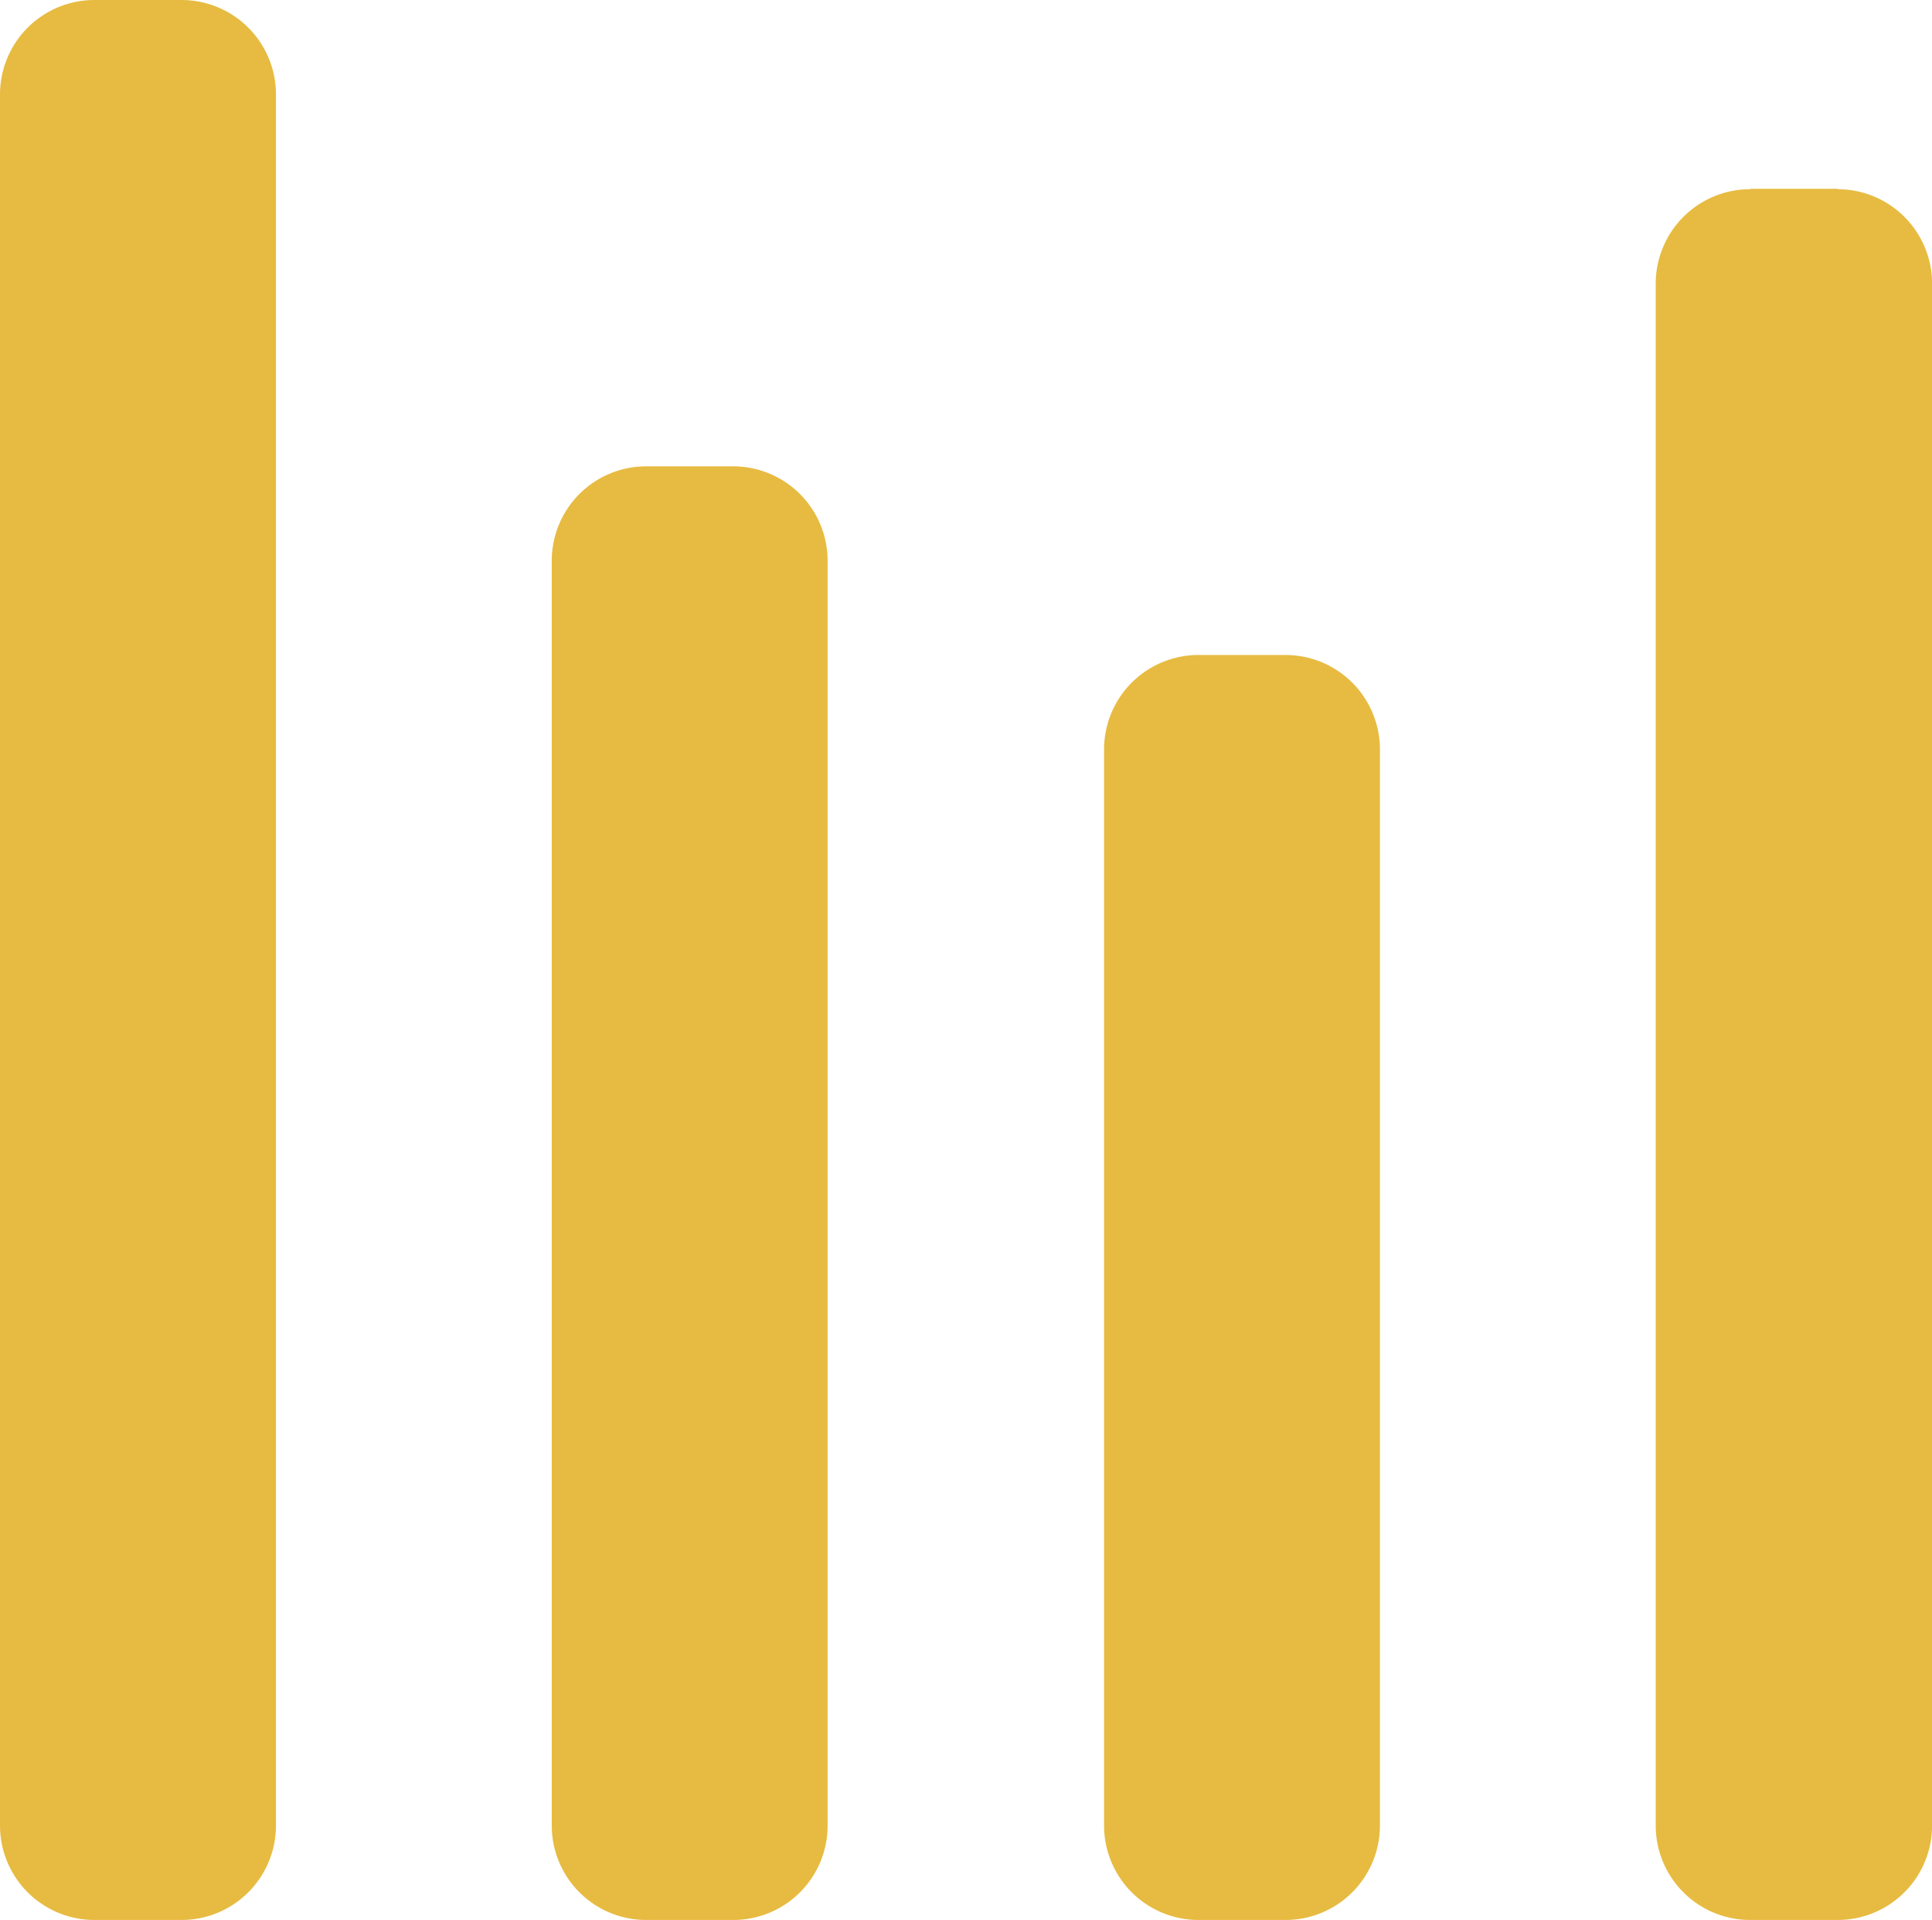
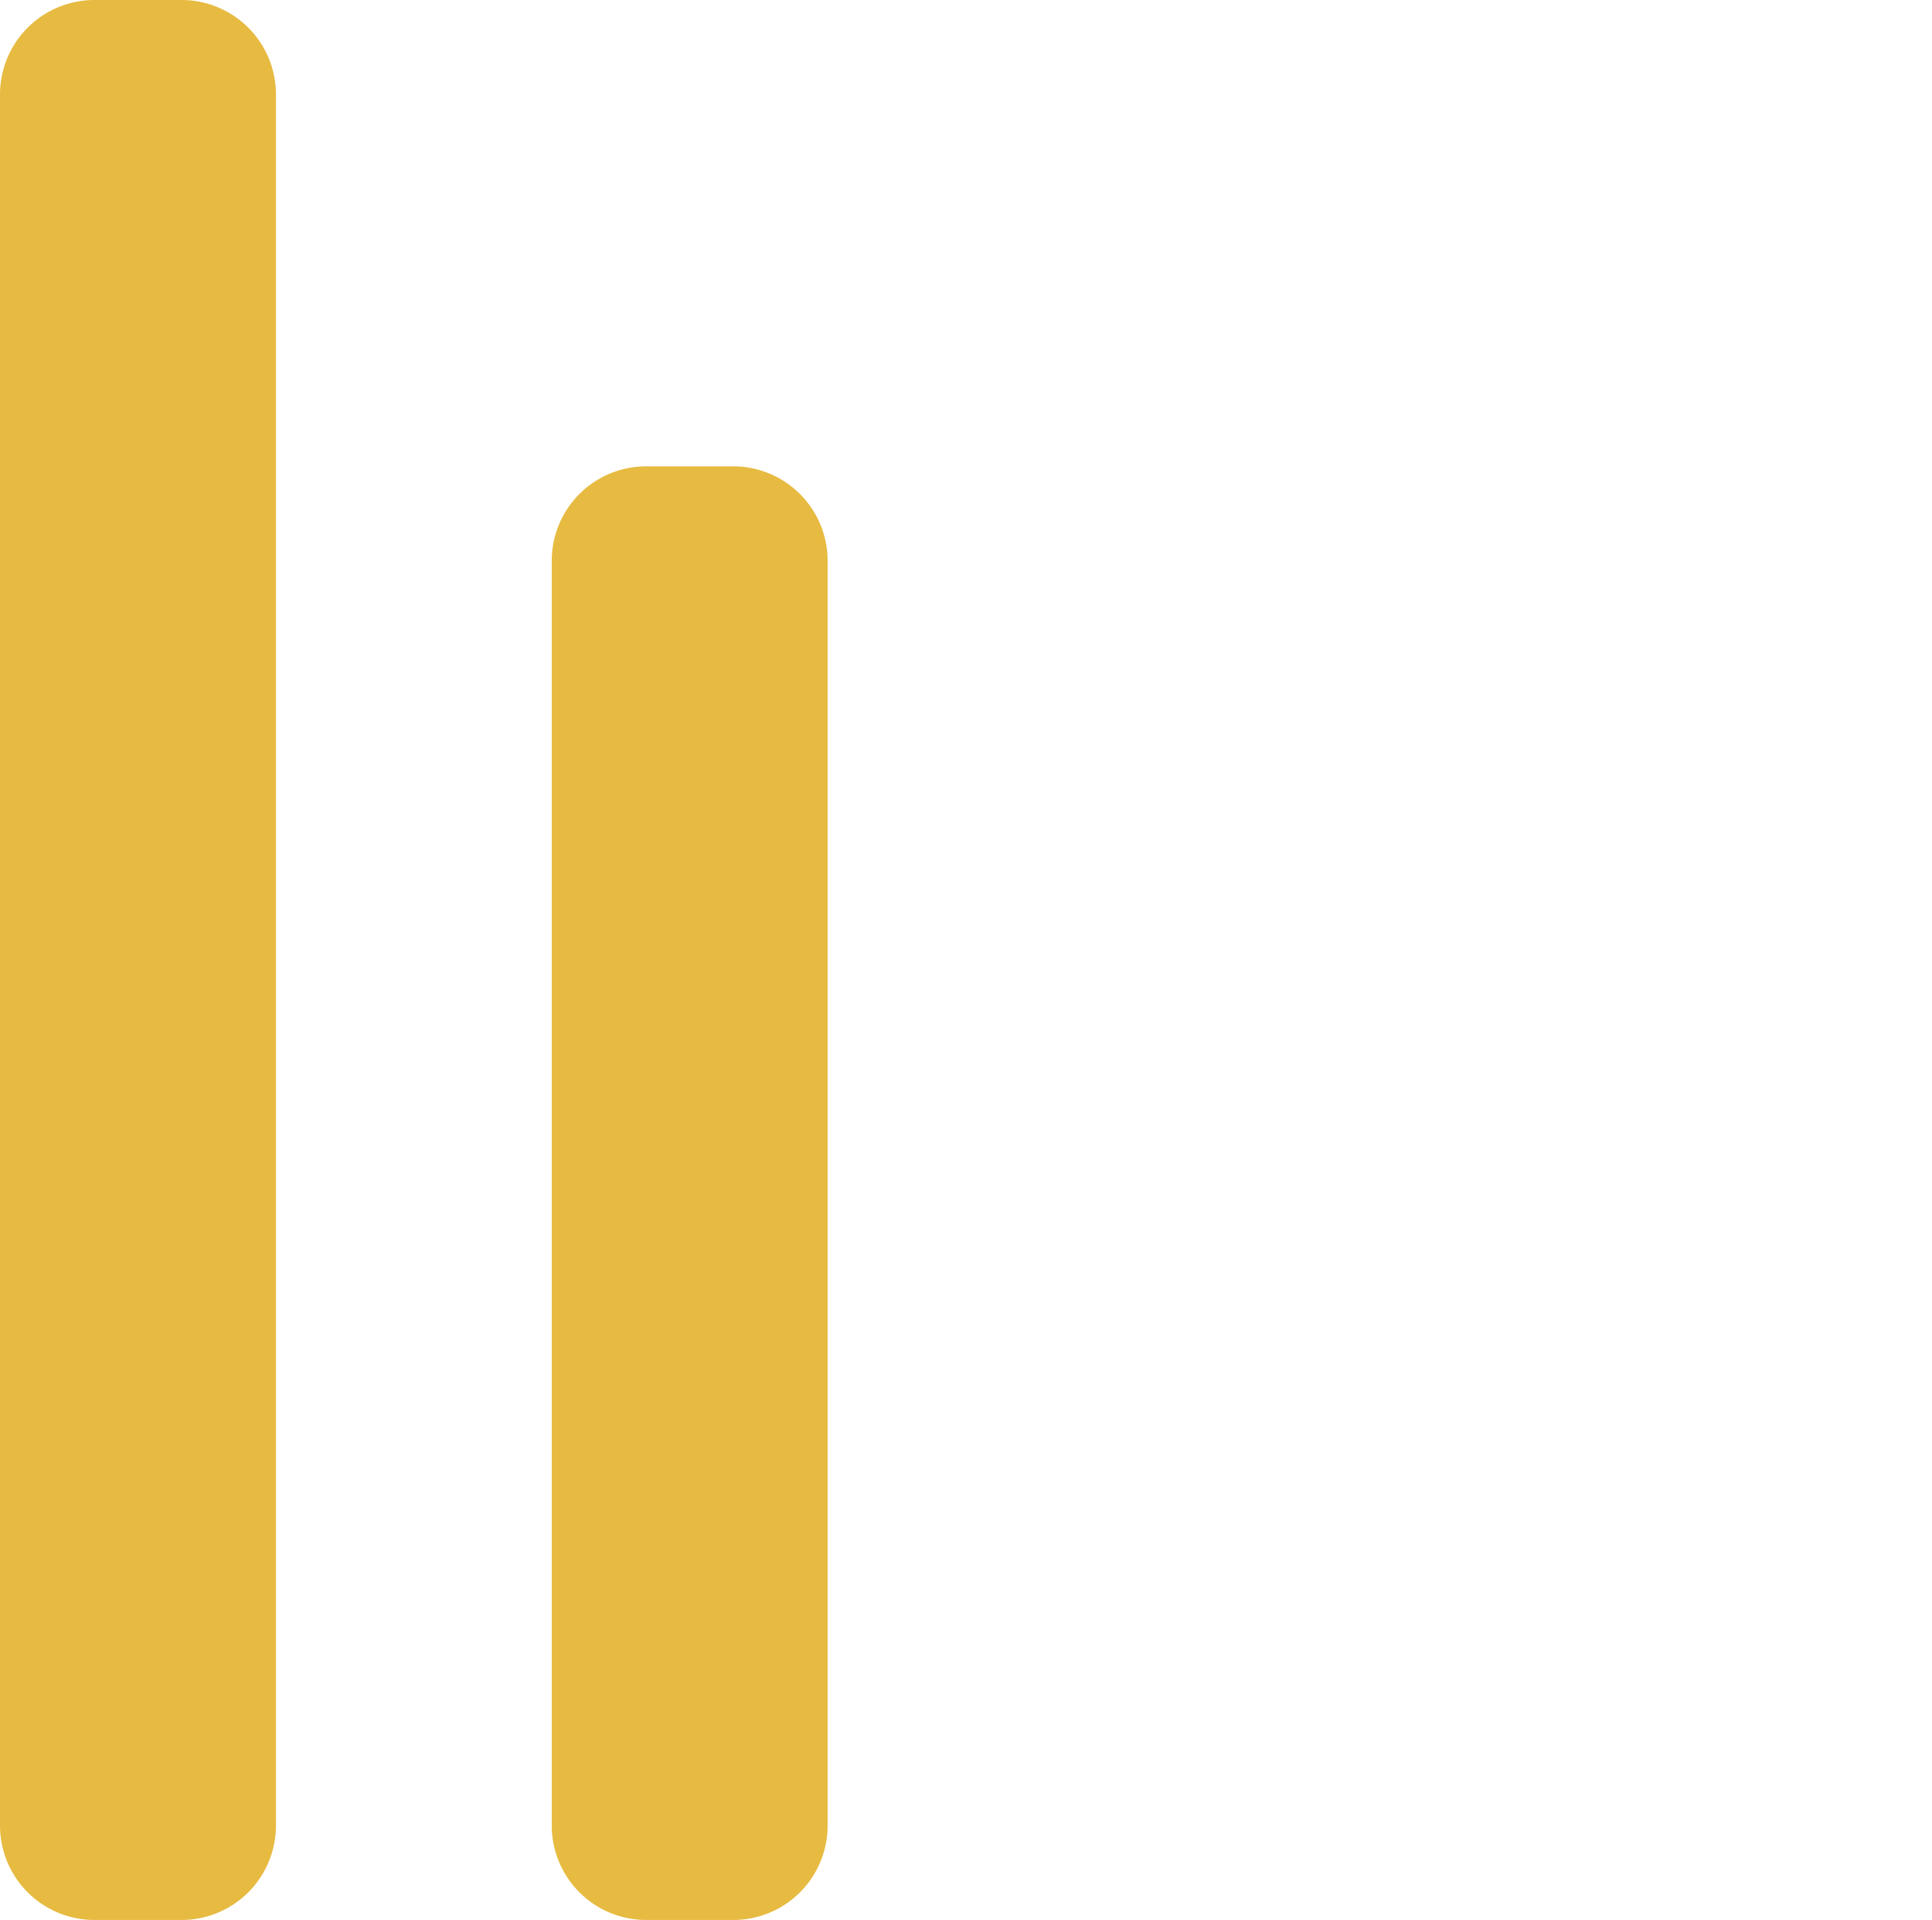
<svg xmlns="http://www.w3.org/2000/svg" viewBox="0 0 24 23.846">
  <defs>
    <style>.cls-1{fill:#e7bb41}</style>
  </defs>
  <g id="fi-align-left" transform="rotate(-90 12.035 27.173)">
    <path id="Path_46" data-name="Path 46" class="cls-1" d="M38.035 15.138h-21.5a1.173 1.173 0 0 0-1.173 1.173v1.082a1.173 1.173 0 0 0 1.173 1.173h21.5a1.173 1.173 0 0 0 1.173-1.173v-1.082a1.173 1.173 0 0 0-1.173-1.173z" />
    <path id="Path_47" data-name="Path 47" class="cls-1" d="M16.535 38.478h15.708a1.173 1.173 0 0 0 1.173-1.173v-1.081a1.173 1.173 0 0 0-1.173-1.173H16.535a1.173 1.173 0 0 0-1.173 1.173v1.082a1.172 1.172 0 0 0 1.173 1.172z" transform="translate(0 -13.059)" />
-     <path id="Path_48" data-name="Path 48" class="cls-1" d="M35.685 74.9h-19.15a1.173 1.173 0 0 0-1.173 1.173v1.087a1.173 1.173 0 0 0 1.173 1.173h19.15a1.173 1.173 0 0 0 1.173-1.173h.005v-1.082h-.005a1.173 1.173 0 0 0-1.173-1.178z" transform="translate(0 -39.194)" />
-     <path id="Path_49" data-name="Path 49" class="cls-1" d="M16.535 58.41H29.9a1.173 1.173 0 0 0 1.173-1.173v-1.081a1.173 1.173 0 0 0-1.173-1.173H16.535a1.173 1.173 0 0 0-1.173 1.173v1.082a1.173 1.173 0 0 0 1.173 1.172z" transform="translate(0 -26.13)" />
  </g>
</svg>